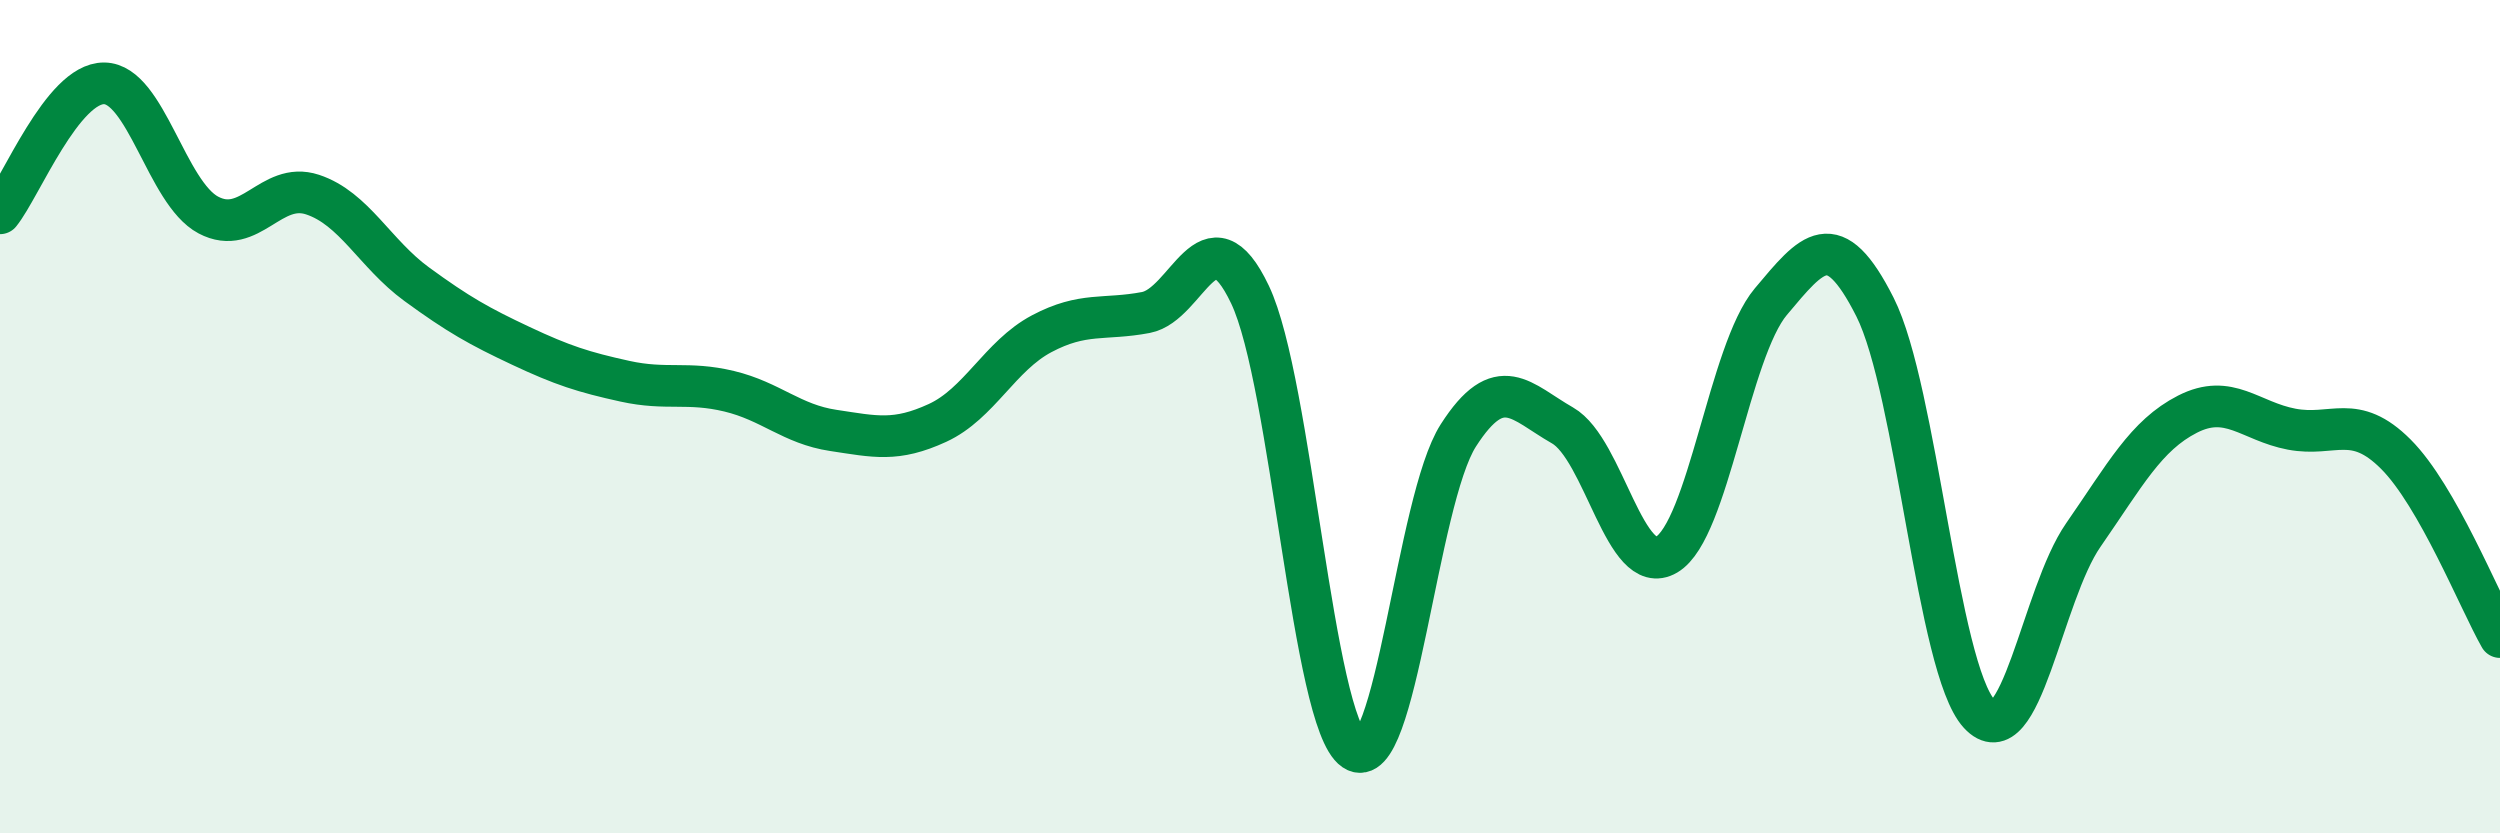
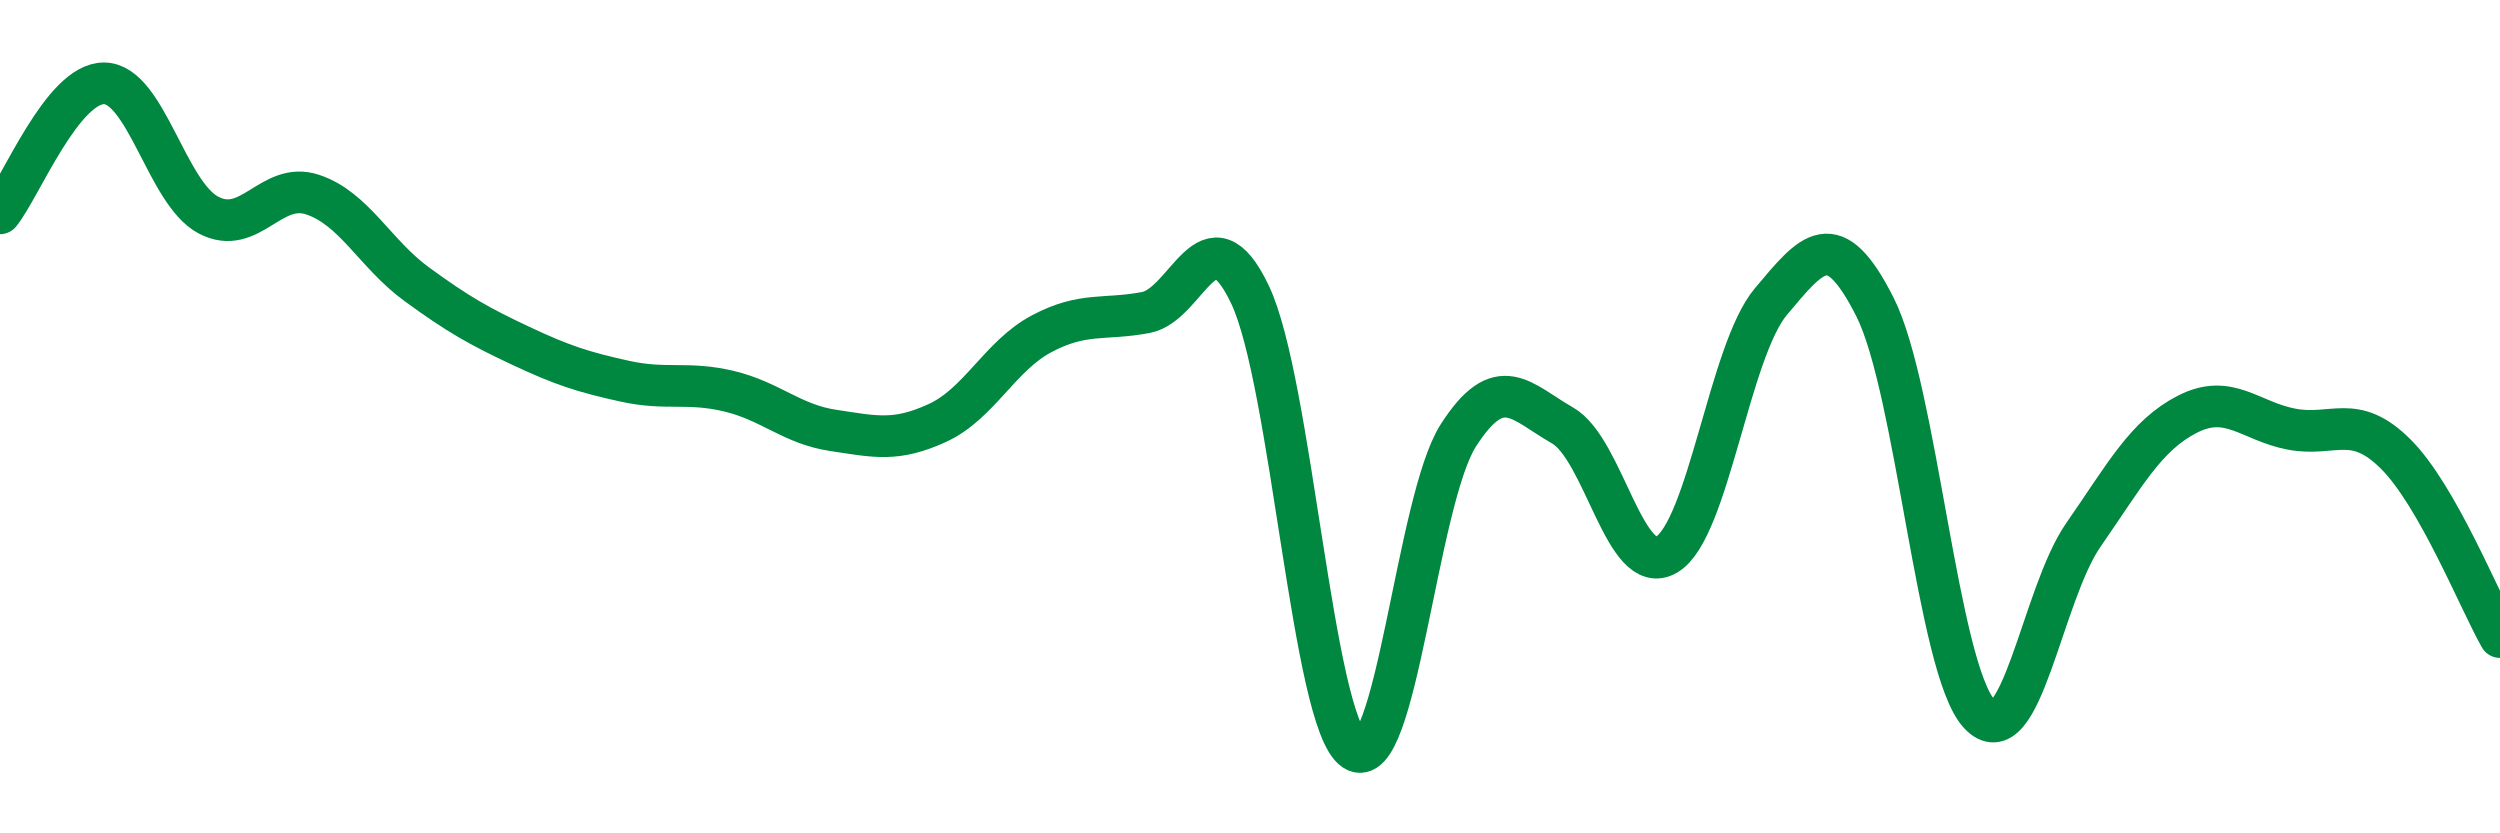
<svg xmlns="http://www.w3.org/2000/svg" width="60" height="20" viewBox="0 0 60 20">
-   <path d="M 0,5.12 C 0.5,4.5 1.5,1.99 2.5,2 C 3.5,2.01 4,4.63 5,5.16 C 6,5.69 6.5,4.34 7.5,4.67 C 8.5,5 9,6.09 10,6.82 C 11,7.55 11.5,7.83 12.5,8.3 C 13.5,8.77 14,8.93 15,9.15 C 16,9.37 16.5,9.15 17.5,9.39 C 18.5,9.63 19,10.18 20,10.33 C 21,10.48 21.5,10.61 22.5,10.15 C 23.5,9.69 24,8.54 25,8.01 C 26,7.48 26.5,7.69 27.5,7.5 C 28.5,7.31 29,4.97 30,7.07 C 31,9.17 31.5,17.32 32.5,18 C 33.5,18.68 34,12.01 35,10.45 C 36,8.89 36.5,9.64 37.5,10.21 C 38.5,10.78 39,13.9 40,13.31 C 41,12.72 41.5,8.43 42.5,7.24 C 43.5,6.05 44,5.39 45,7.37 C 46,9.35 46.5,16.04 47.5,17.13 C 48.5,18.22 49,14.28 50,12.84 C 51,11.4 51.5,10.45 52.5,9.94 C 53.5,9.43 54,10.11 55,10.3 C 56,10.49 56.5,9.9 57.5,10.9 C 58.5,11.9 59.5,14.41 60,15.29L60 20L0 20Z" fill="#008740" opacity="0.1" stroke-linecap="round" stroke-linejoin="round" />
  <path d="M 0,5.12 C 0.5,4.5 1.5,1.99 2.5,2 C 3.5,2.01 4,4.63 5,5.16 C 6,5.69 6.5,4.34 7.5,4.67 C 8.5,5 9,6.09 10,6.82 C 11,7.55 11.5,7.83 12.5,8.3 C 13.5,8.77 14,8.93 15,9.15 C 16,9.37 16.5,9.15 17.5,9.39 C 18.5,9.63 19,10.18 20,10.33 C 21,10.48 21.5,10.61 22.5,10.15 C 23.5,9.69 24,8.54 25,8.01 C 26,7.48 26.5,7.69 27.5,7.5 C 28.5,7.31 29,4.97 30,7.07 C 31,9.17 31.5,17.32 32.5,18 C 33.5,18.68 34,12.01 35,10.45 C 36,8.89 36.5,9.64 37.5,10.21 C 38.5,10.78 39,13.9 40,13.31 C 41,12.72 41.5,8.43 42.5,7.24 C 43.5,6.05 44,5.39 45,7.37 C 46,9.35 46.5,16.04 47.5,17.13 C 48.5,18.22 49,14.28 50,12.84 C 51,11.4 51.5,10.45 52.5,9.94 C 53.5,9.43 54,10.11 55,10.3 C 56,10.49 56.5,9.9 57.5,10.9 C 58.5,11.9 59.5,14.41 60,15.29" stroke="#008740" stroke-width="1" fill="none" stroke-linecap="round" stroke-linejoin="round" />
</svg>